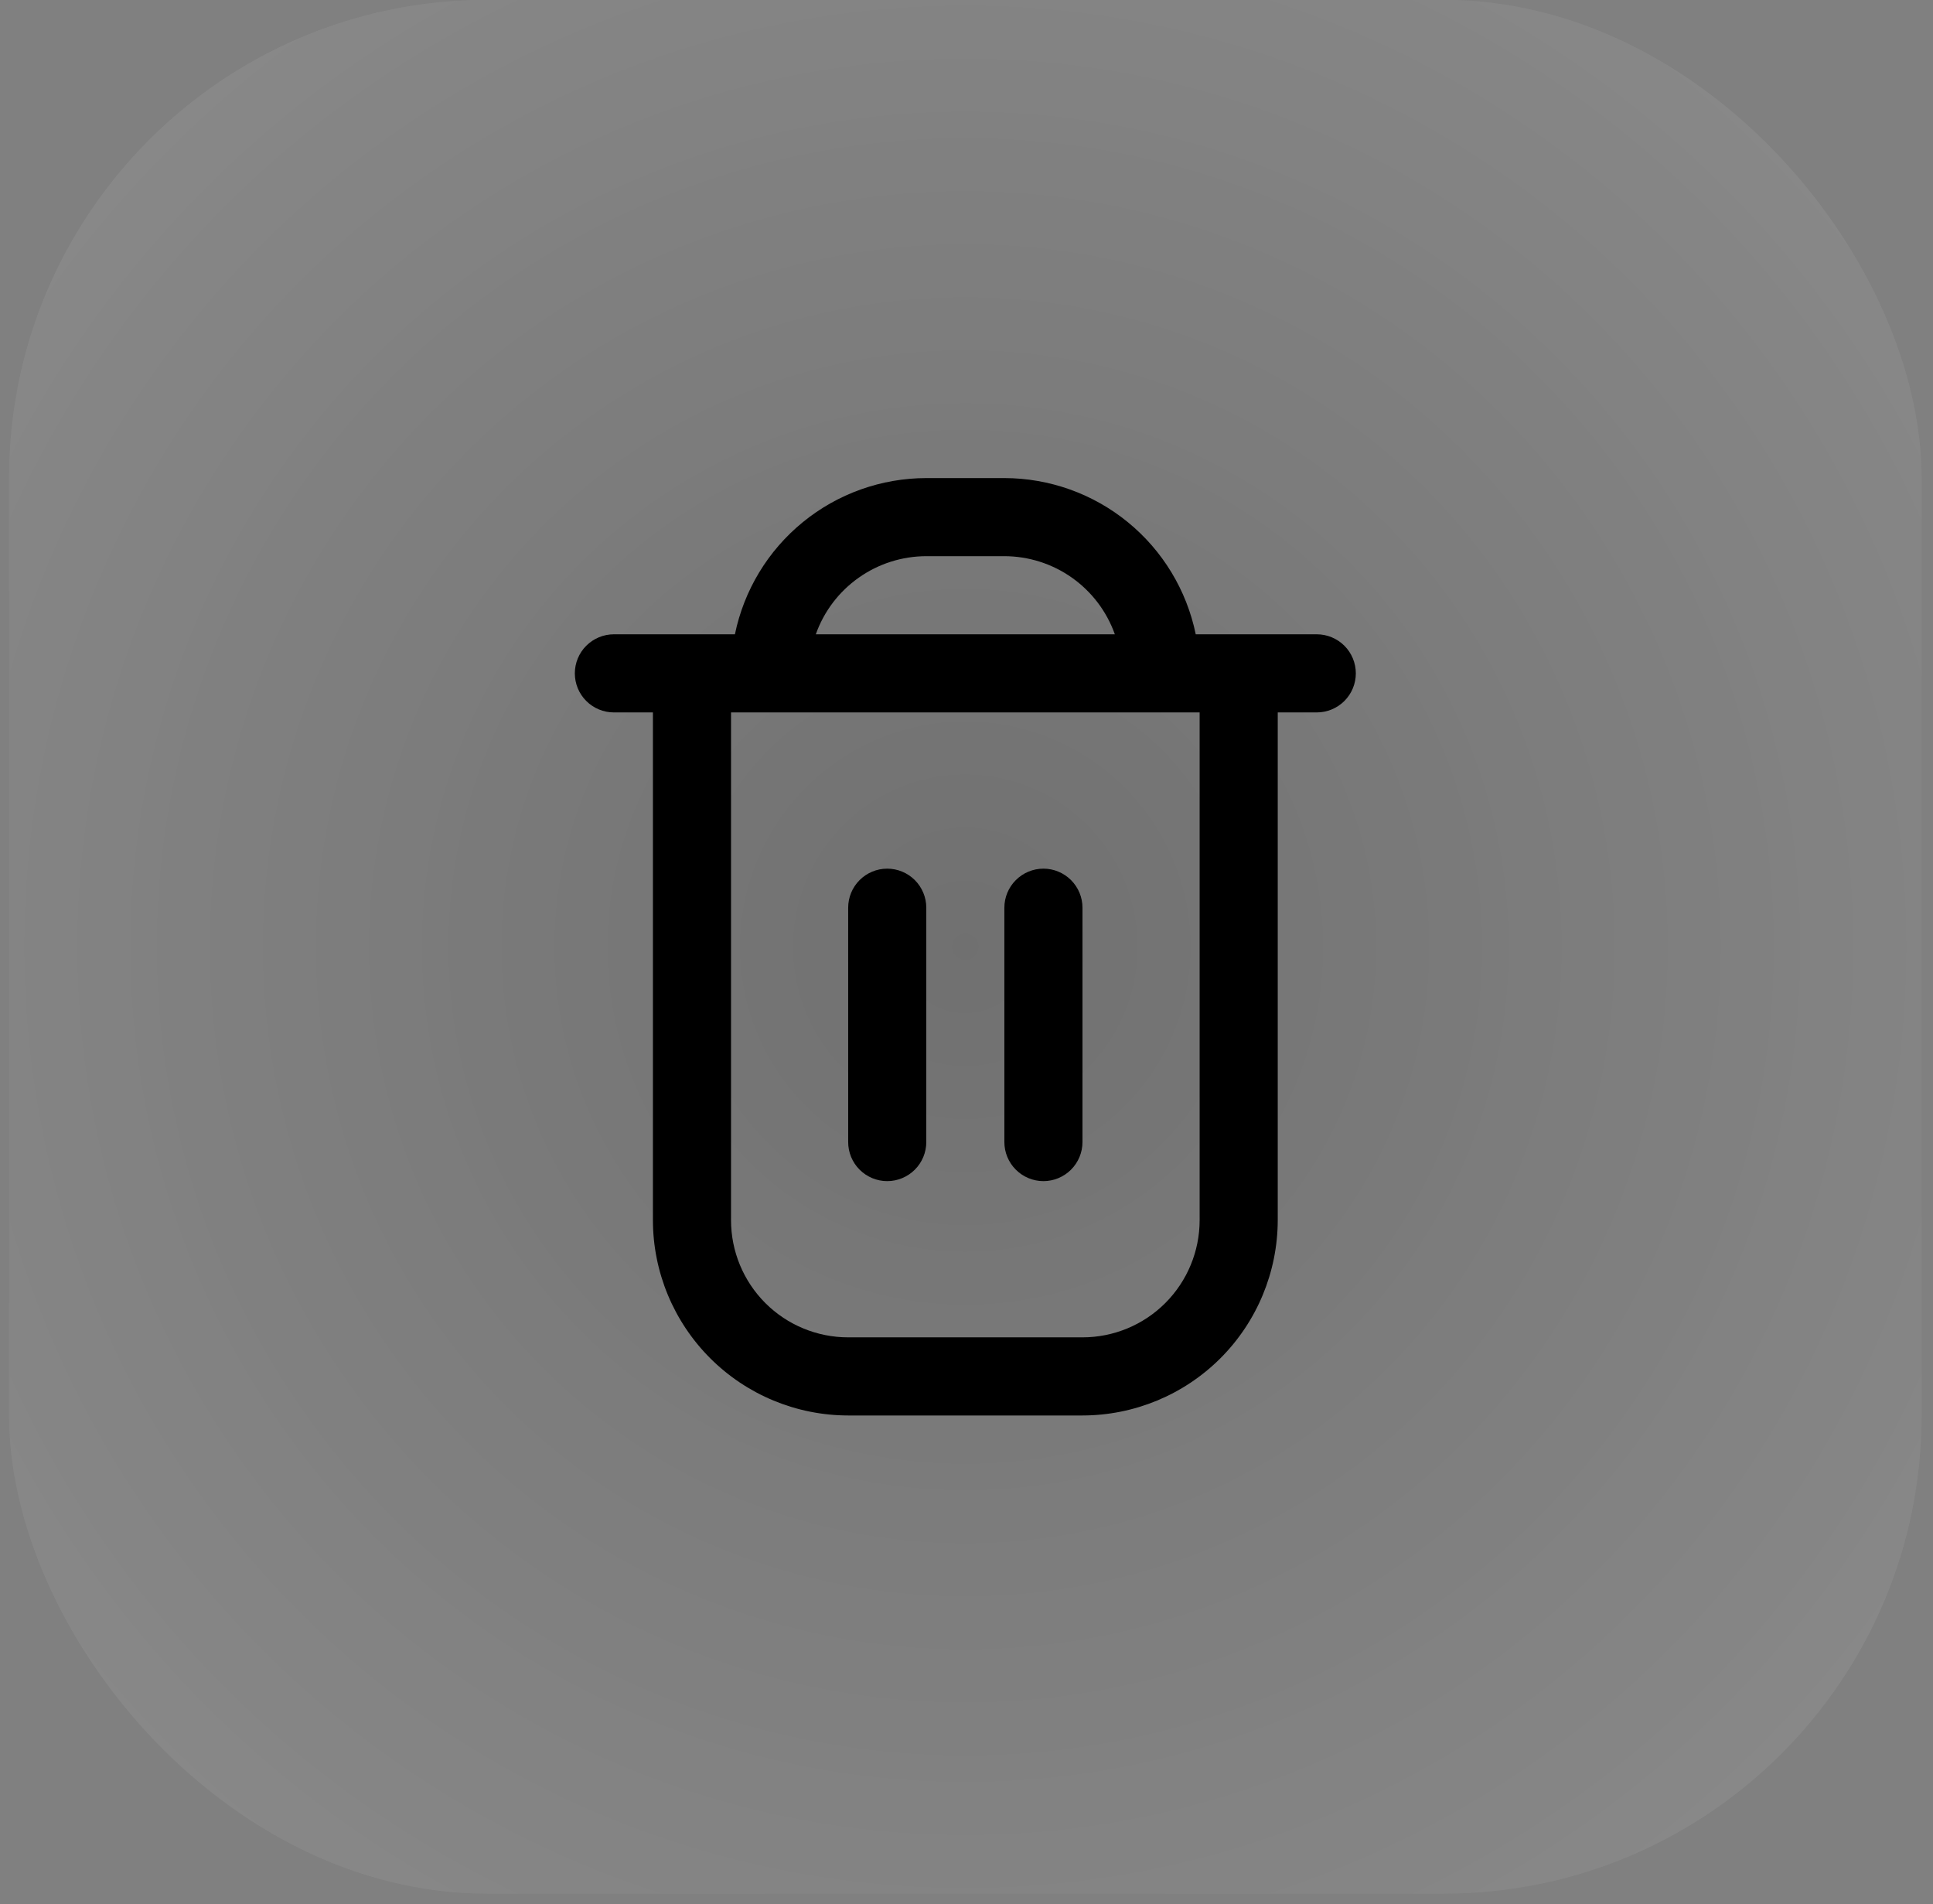
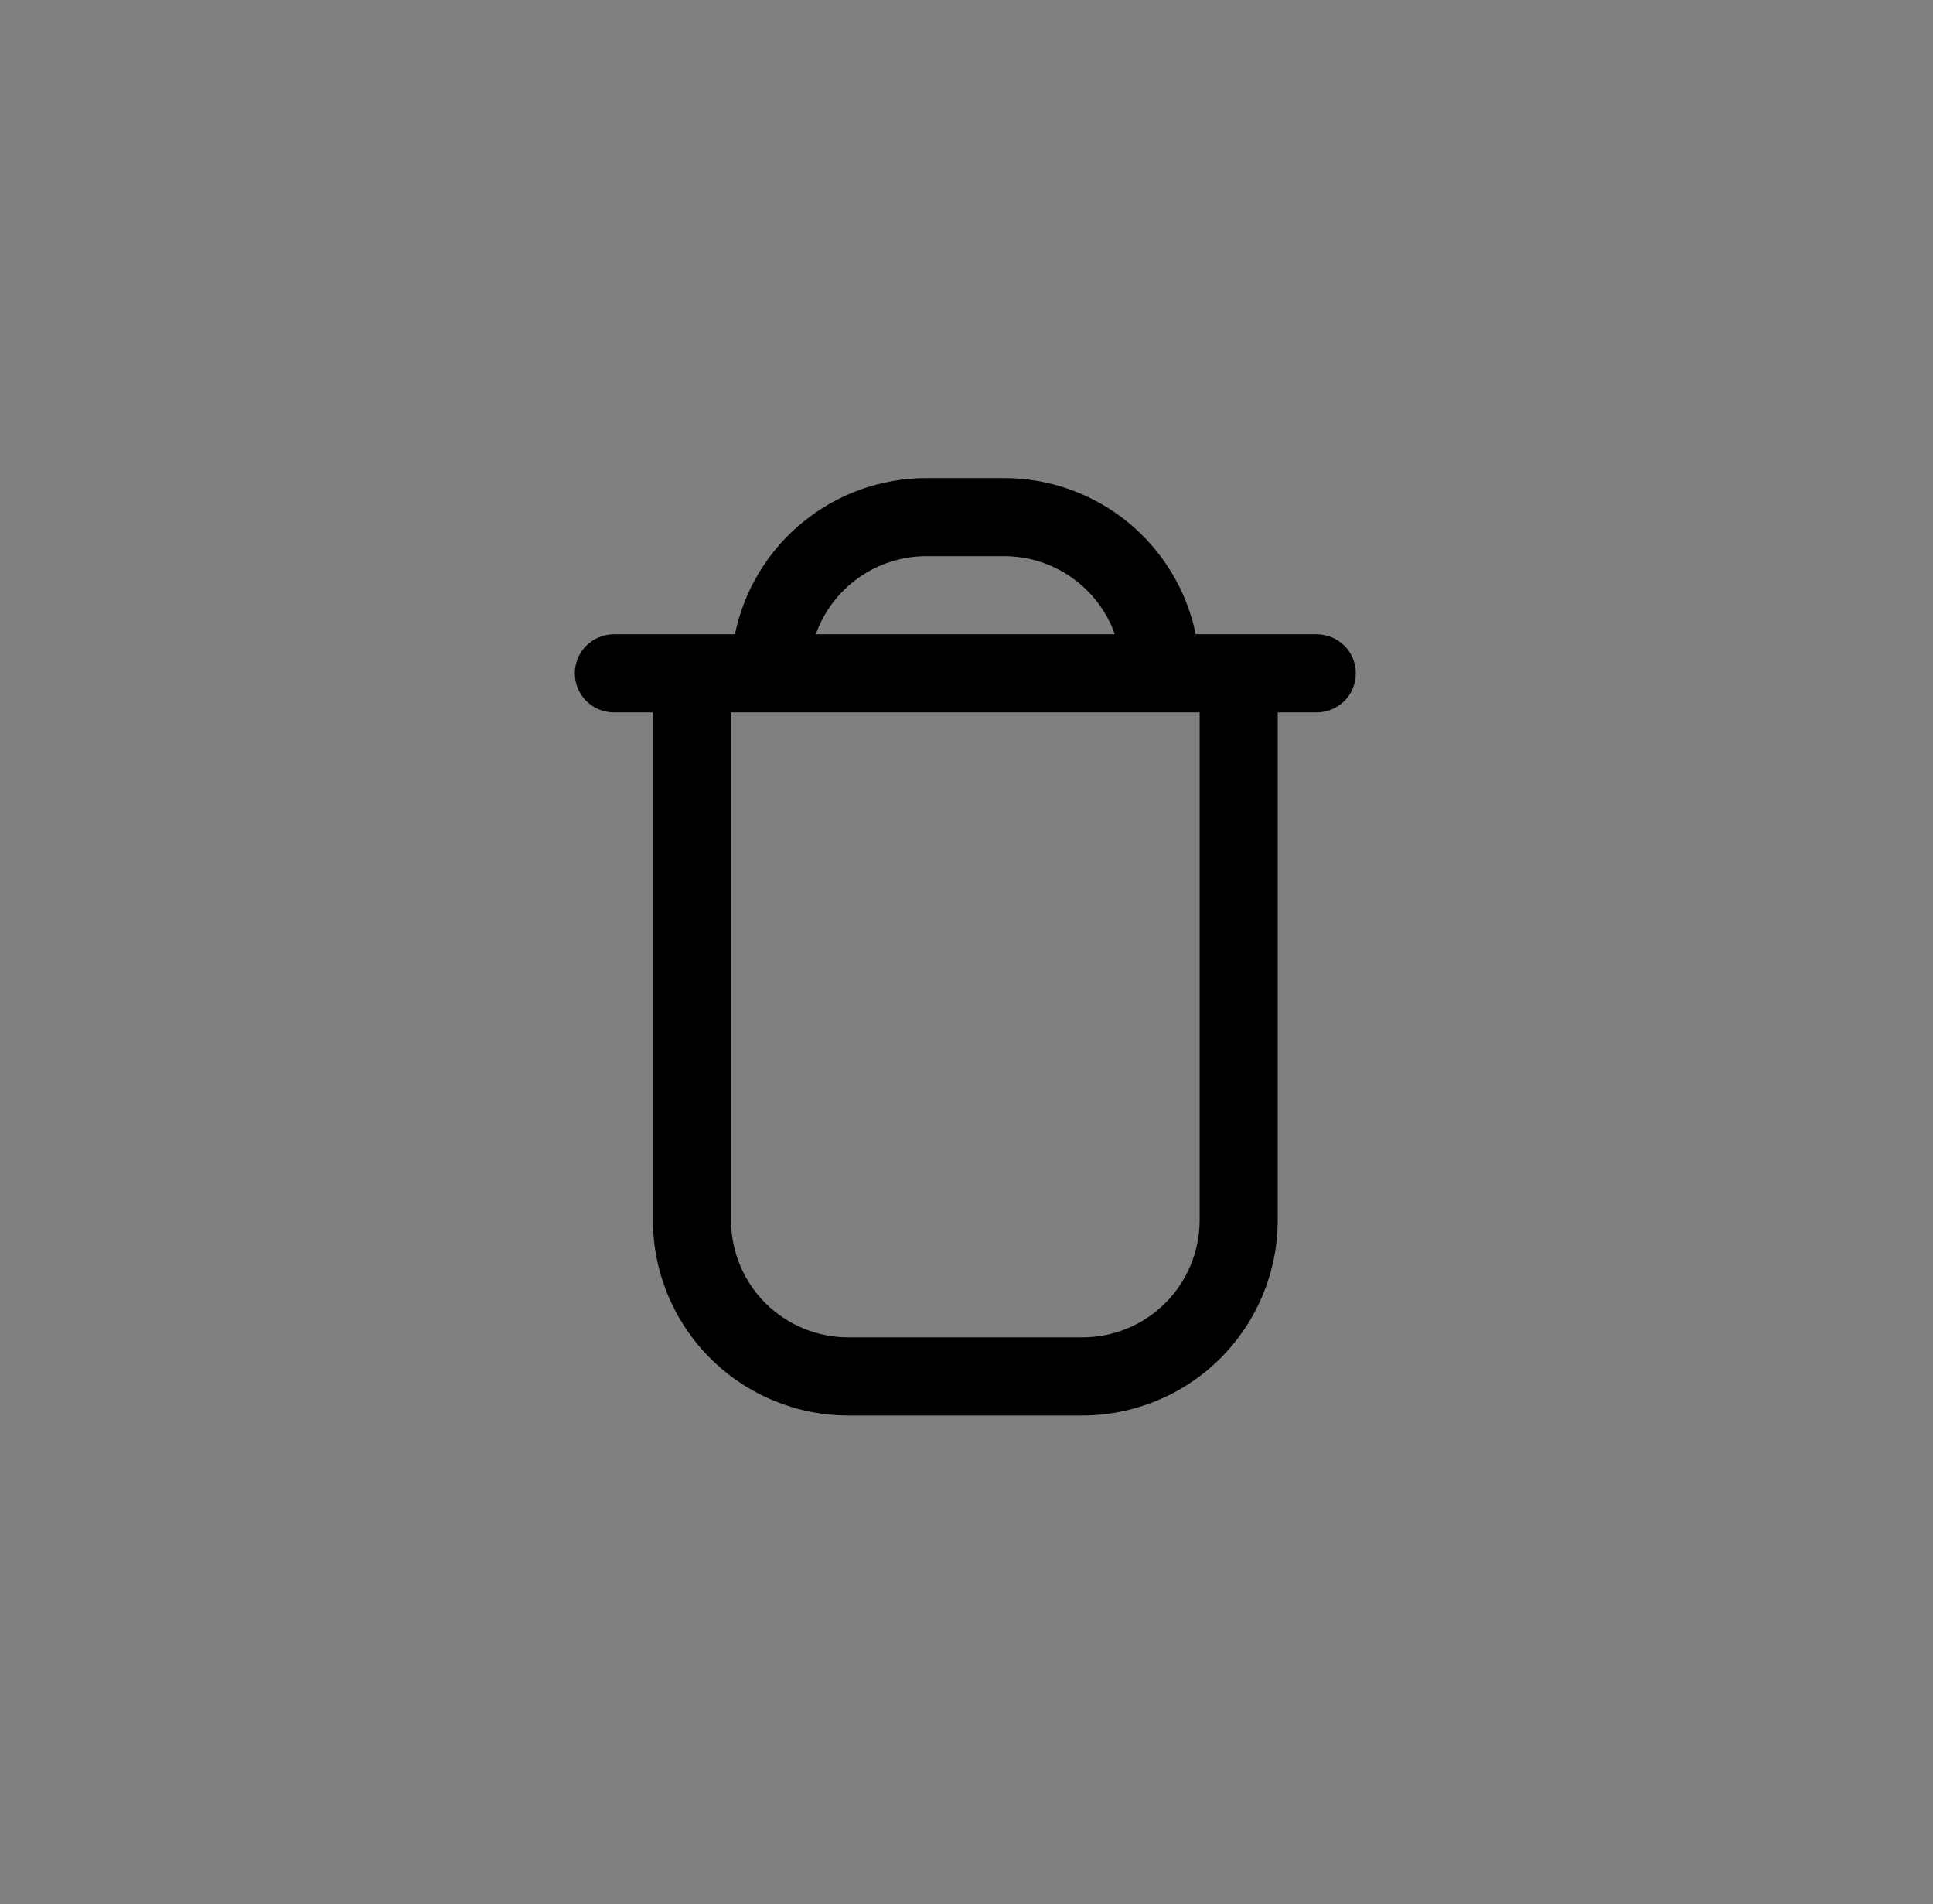
<svg xmlns="http://www.w3.org/2000/svg" width="66" height="65" viewBox="0 0 66 65" fill="none">
  <rect x="0" y="0" width="66" height="65" fill="#808080" stroke="none" />
-   <rect x="0.307" y="-0.007" width="65.306" height="64.653" rx="16.327" fill="white" fill-opacity="0.1" />
-   <rect x="0.307" y="-0.007" width="65.306" height="64.653" rx="16.327" fill="url(#paint0_radial_2_199)" />
  <g clip-path="url(#clip0_2_199)">
    <path d="M44.96 21.653H40.827C40.517 20.148 39.698 18.796 38.508 17.825C37.318 16.853 35.829 16.322 34.293 16.32H31.627C30.09 16.322 28.602 16.853 27.412 17.825C26.221 18.796 25.403 20.148 25.093 21.653H20.96C20.606 21.653 20.267 21.794 20.017 22.044C19.767 22.294 19.627 22.633 19.627 22.986C19.627 23.34 19.767 23.679 20.017 23.929C20.267 24.179 20.606 24.32 20.96 24.32H22.293V41.653C22.295 43.421 22.998 45.115 24.248 46.365C25.498 47.615 27.192 48.318 28.96 48.32H36.96C38.727 48.318 40.422 47.615 41.672 46.365C42.921 45.115 43.624 43.421 43.627 41.653V24.32H44.96C45.313 24.32 45.653 24.179 45.903 23.929C46.153 23.679 46.293 23.34 46.293 22.986C46.293 22.633 46.153 22.294 45.903 22.044C45.653 21.794 45.313 21.653 44.96 21.653ZM31.627 18.986H34.293C35.12 18.988 35.927 19.244 36.602 19.722C37.277 20.199 37.788 20.874 38.065 21.653H27.855C28.131 20.874 28.642 20.199 29.318 19.722C29.993 19.244 30.799 18.988 31.627 18.986ZM40.96 41.653C40.96 42.714 40.538 43.731 39.788 44.482C39.038 45.232 38.021 45.653 36.96 45.653H28.96C27.899 45.653 26.881 45.232 26.131 44.482C25.381 43.731 24.96 42.714 24.96 41.653V24.32H40.96V41.653Z" fill="black" />
-     <path d="M30.293 40.32C30.647 40.32 30.986 40.179 31.236 39.929C31.486 39.679 31.627 39.34 31.627 38.986V30.986C31.627 30.633 31.486 30.294 31.236 30.044C30.986 29.794 30.647 29.653 30.293 29.653C29.94 29.653 29.6 29.794 29.35 30.044C29.1 30.294 28.96 30.633 28.96 30.986V38.986C28.96 39.34 29.1 39.679 29.35 39.929C29.6 40.179 29.94 40.32 30.293 40.32Z" fill="black" />
-     <path d="M35.627 40.32C35.98 40.32 36.319 40.179 36.569 39.929C36.819 39.679 36.96 39.34 36.96 38.986V30.986C36.96 30.633 36.819 30.294 36.569 30.044C36.319 29.794 35.98 29.653 35.627 29.653C35.273 29.653 34.934 29.794 34.684 30.044C34.434 30.294 34.293 30.633 34.293 30.986V38.986C34.293 39.34 34.434 39.679 34.684 39.929C34.934 40.179 35.273 40.32 35.627 40.32Z" fill="black" />
  </g>
  <defs>
    <radialGradient id="paint0_radial_2_199" cx="0" cy="0" r="1" gradientUnits="userSpaceOnUse" gradientTransform="translate(32.96 32.32) rotate(44.712) scale(45.948 45.946)">
      <stop stop-opacity="0.2" />
      <stop offset="1" stop-opacity="0" />
    </radialGradient>
    <clipPath id="clip0_2_199">
      <rect width="32" height="32" fill="white" transform="translate(16.96 16.32)" />
    </clipPath>
  </defs>
</svg>